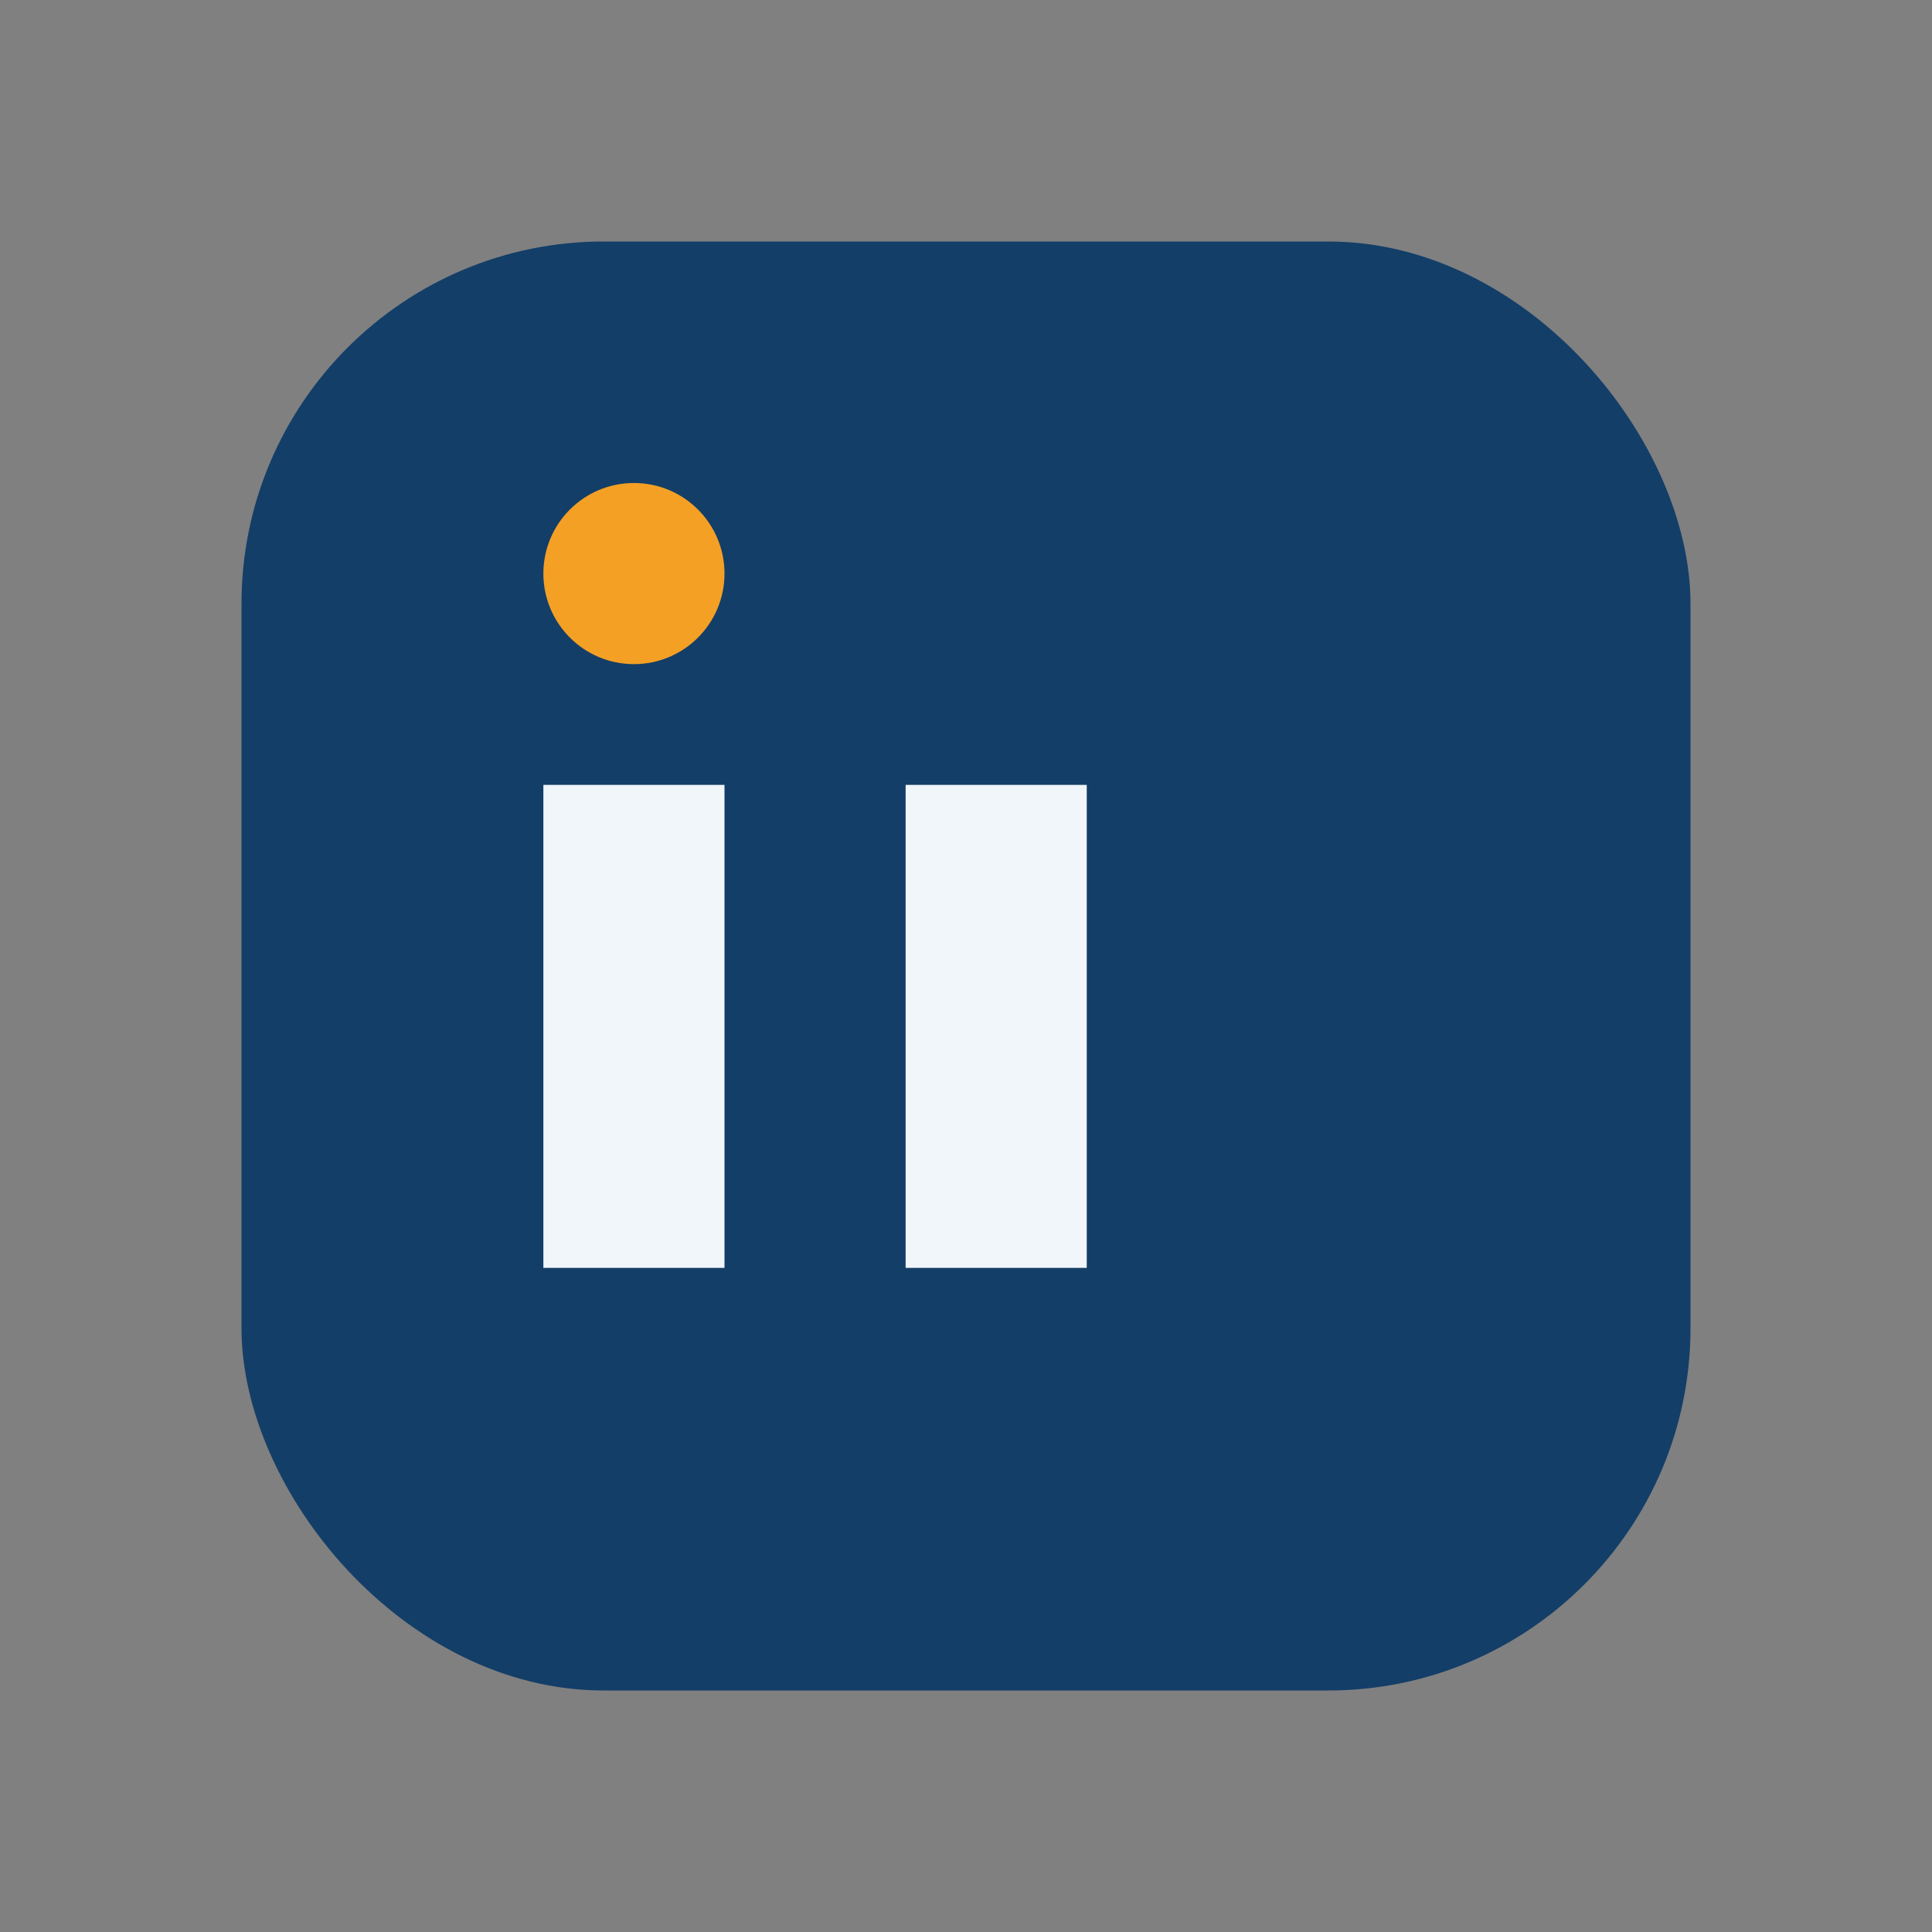
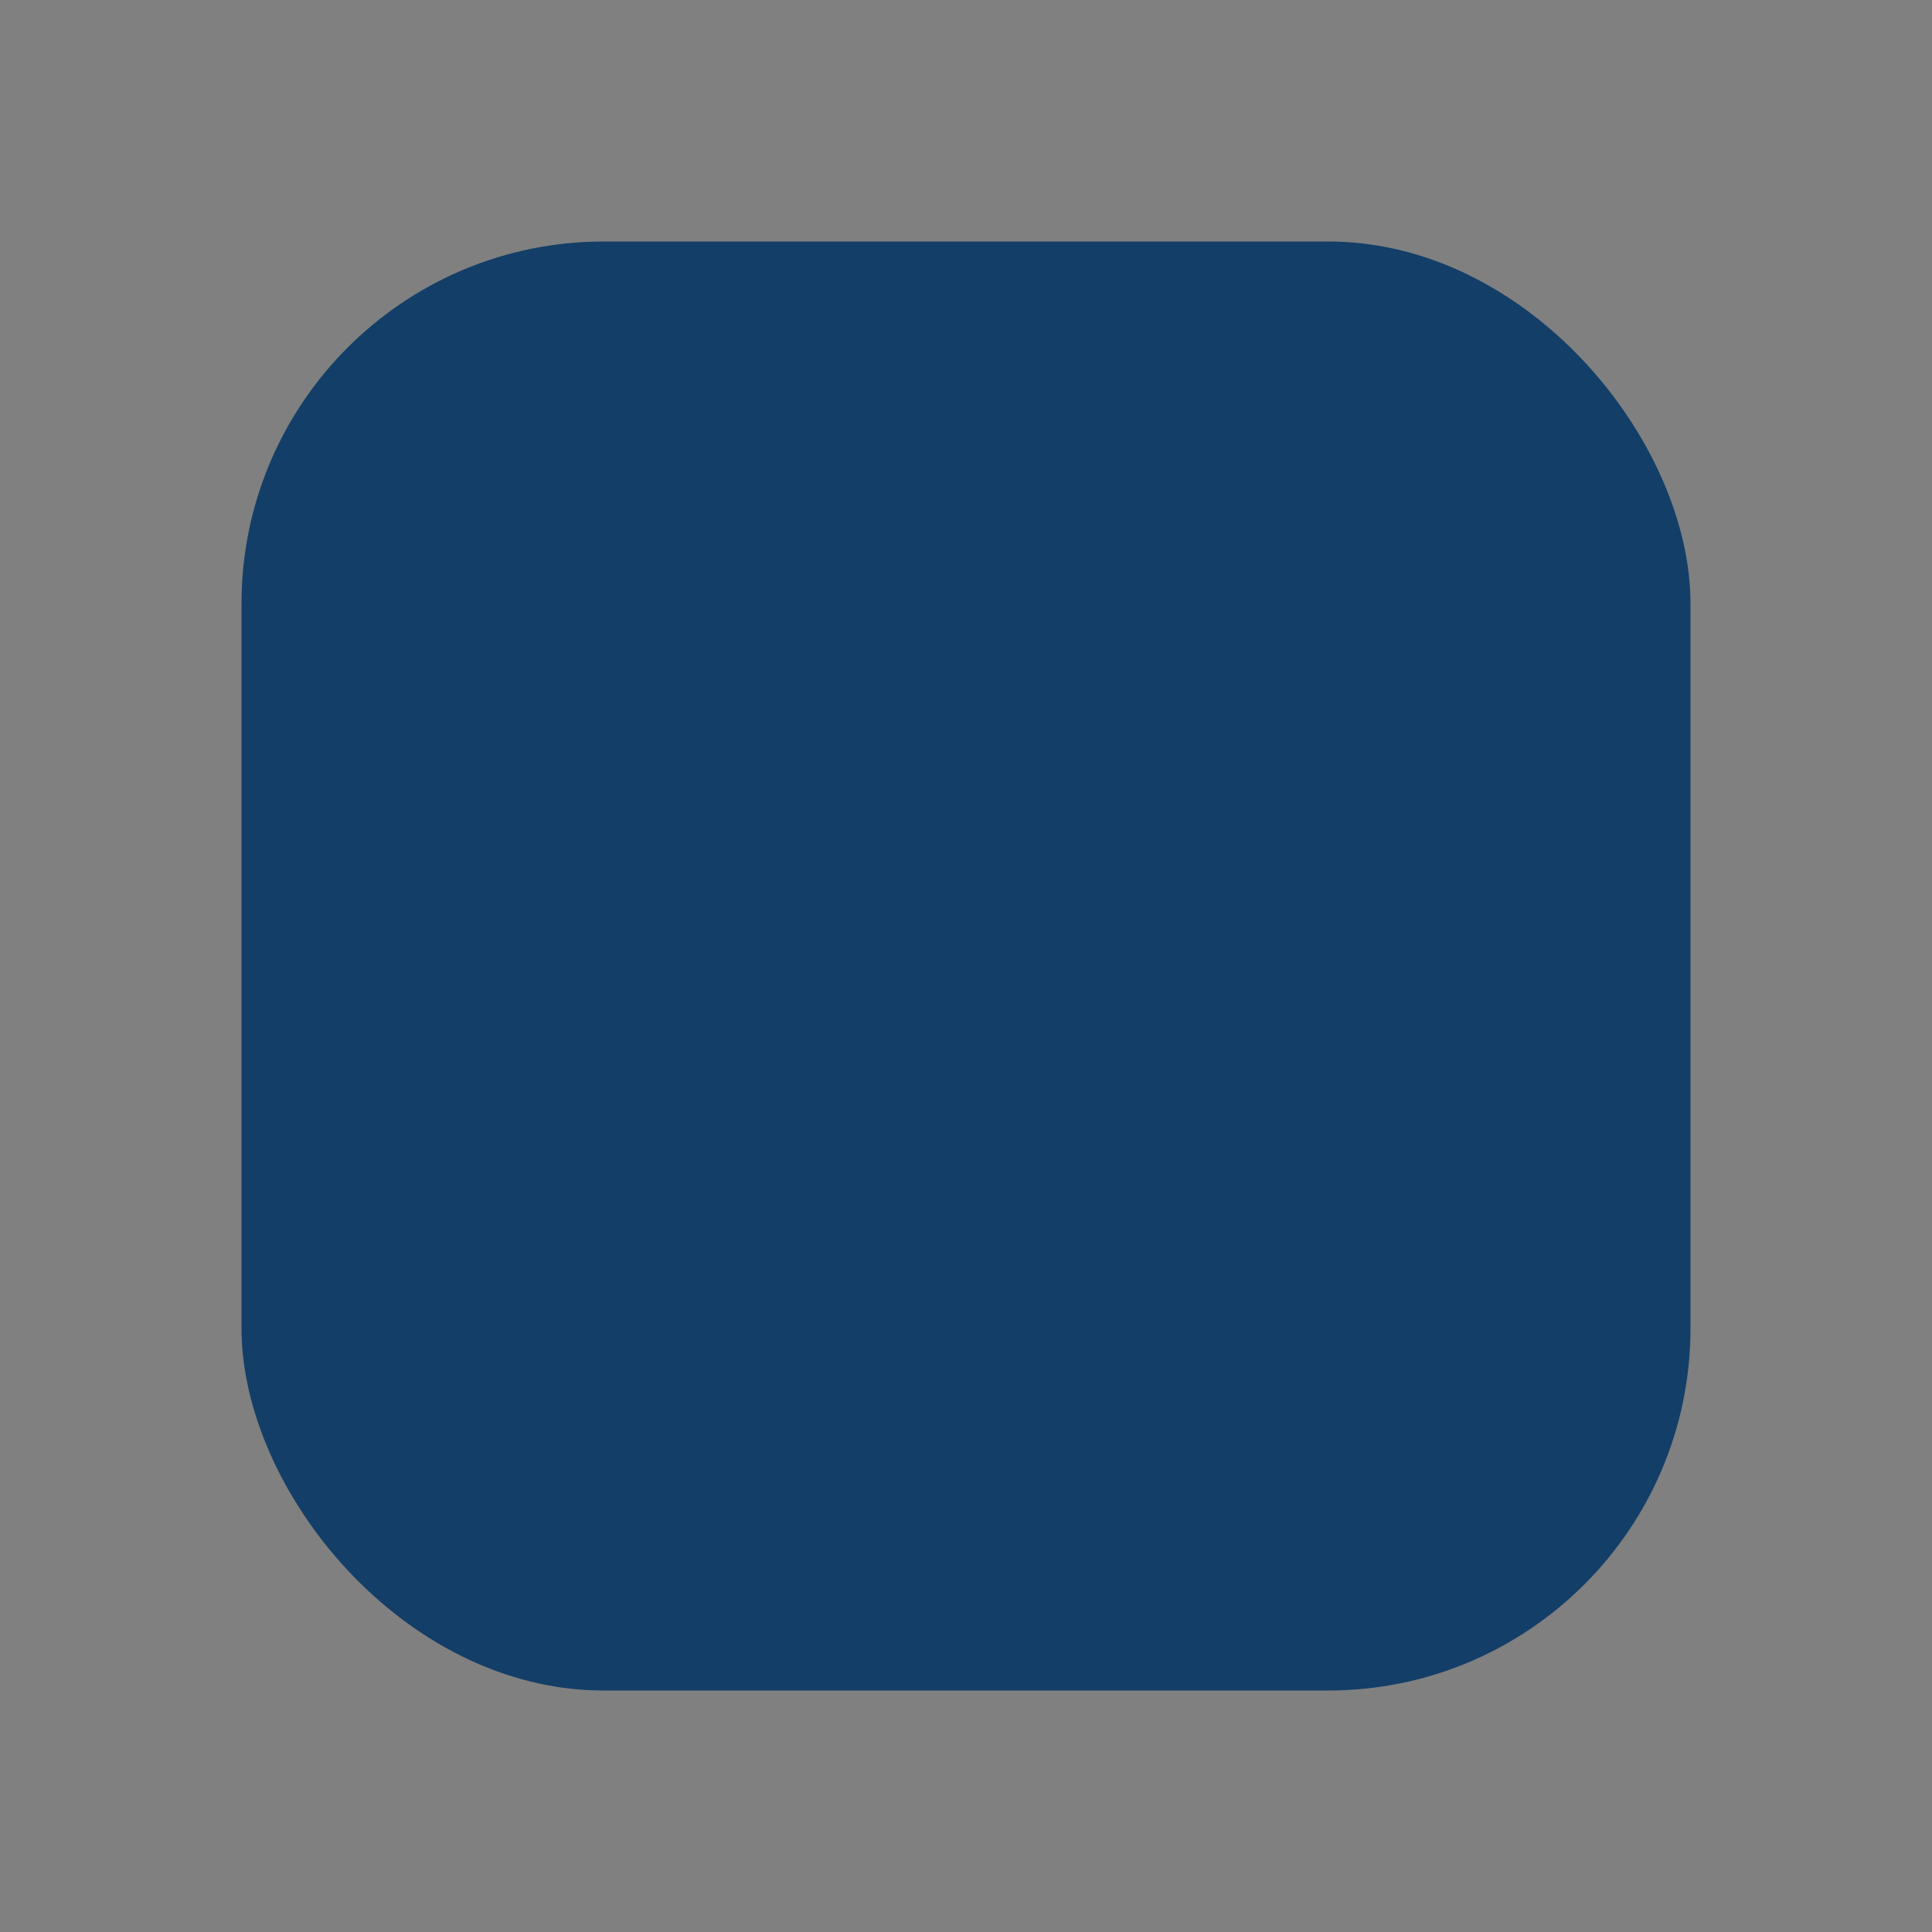
<svg xmlns="http://www.w3.org/2000/svg" width="32" height="32" viewBox="0 0 32 32">
  <rect x="0" y="0" width="32" height="32" fill="#808080" stroke="none" />
  <rect x="4" y="4" width="24" height="24" rx="6" fill="#133E68" />
-   <rect x="9" y="13" width="3" height="8" fill="#F1F6FA" />
-   <rect x="15" y="13" width="3" height="8" fill="#F1F6FA" />
-   <circle cx="10.5" cy="9.5" r="1.5" fill="#F4A025" />
</svg>